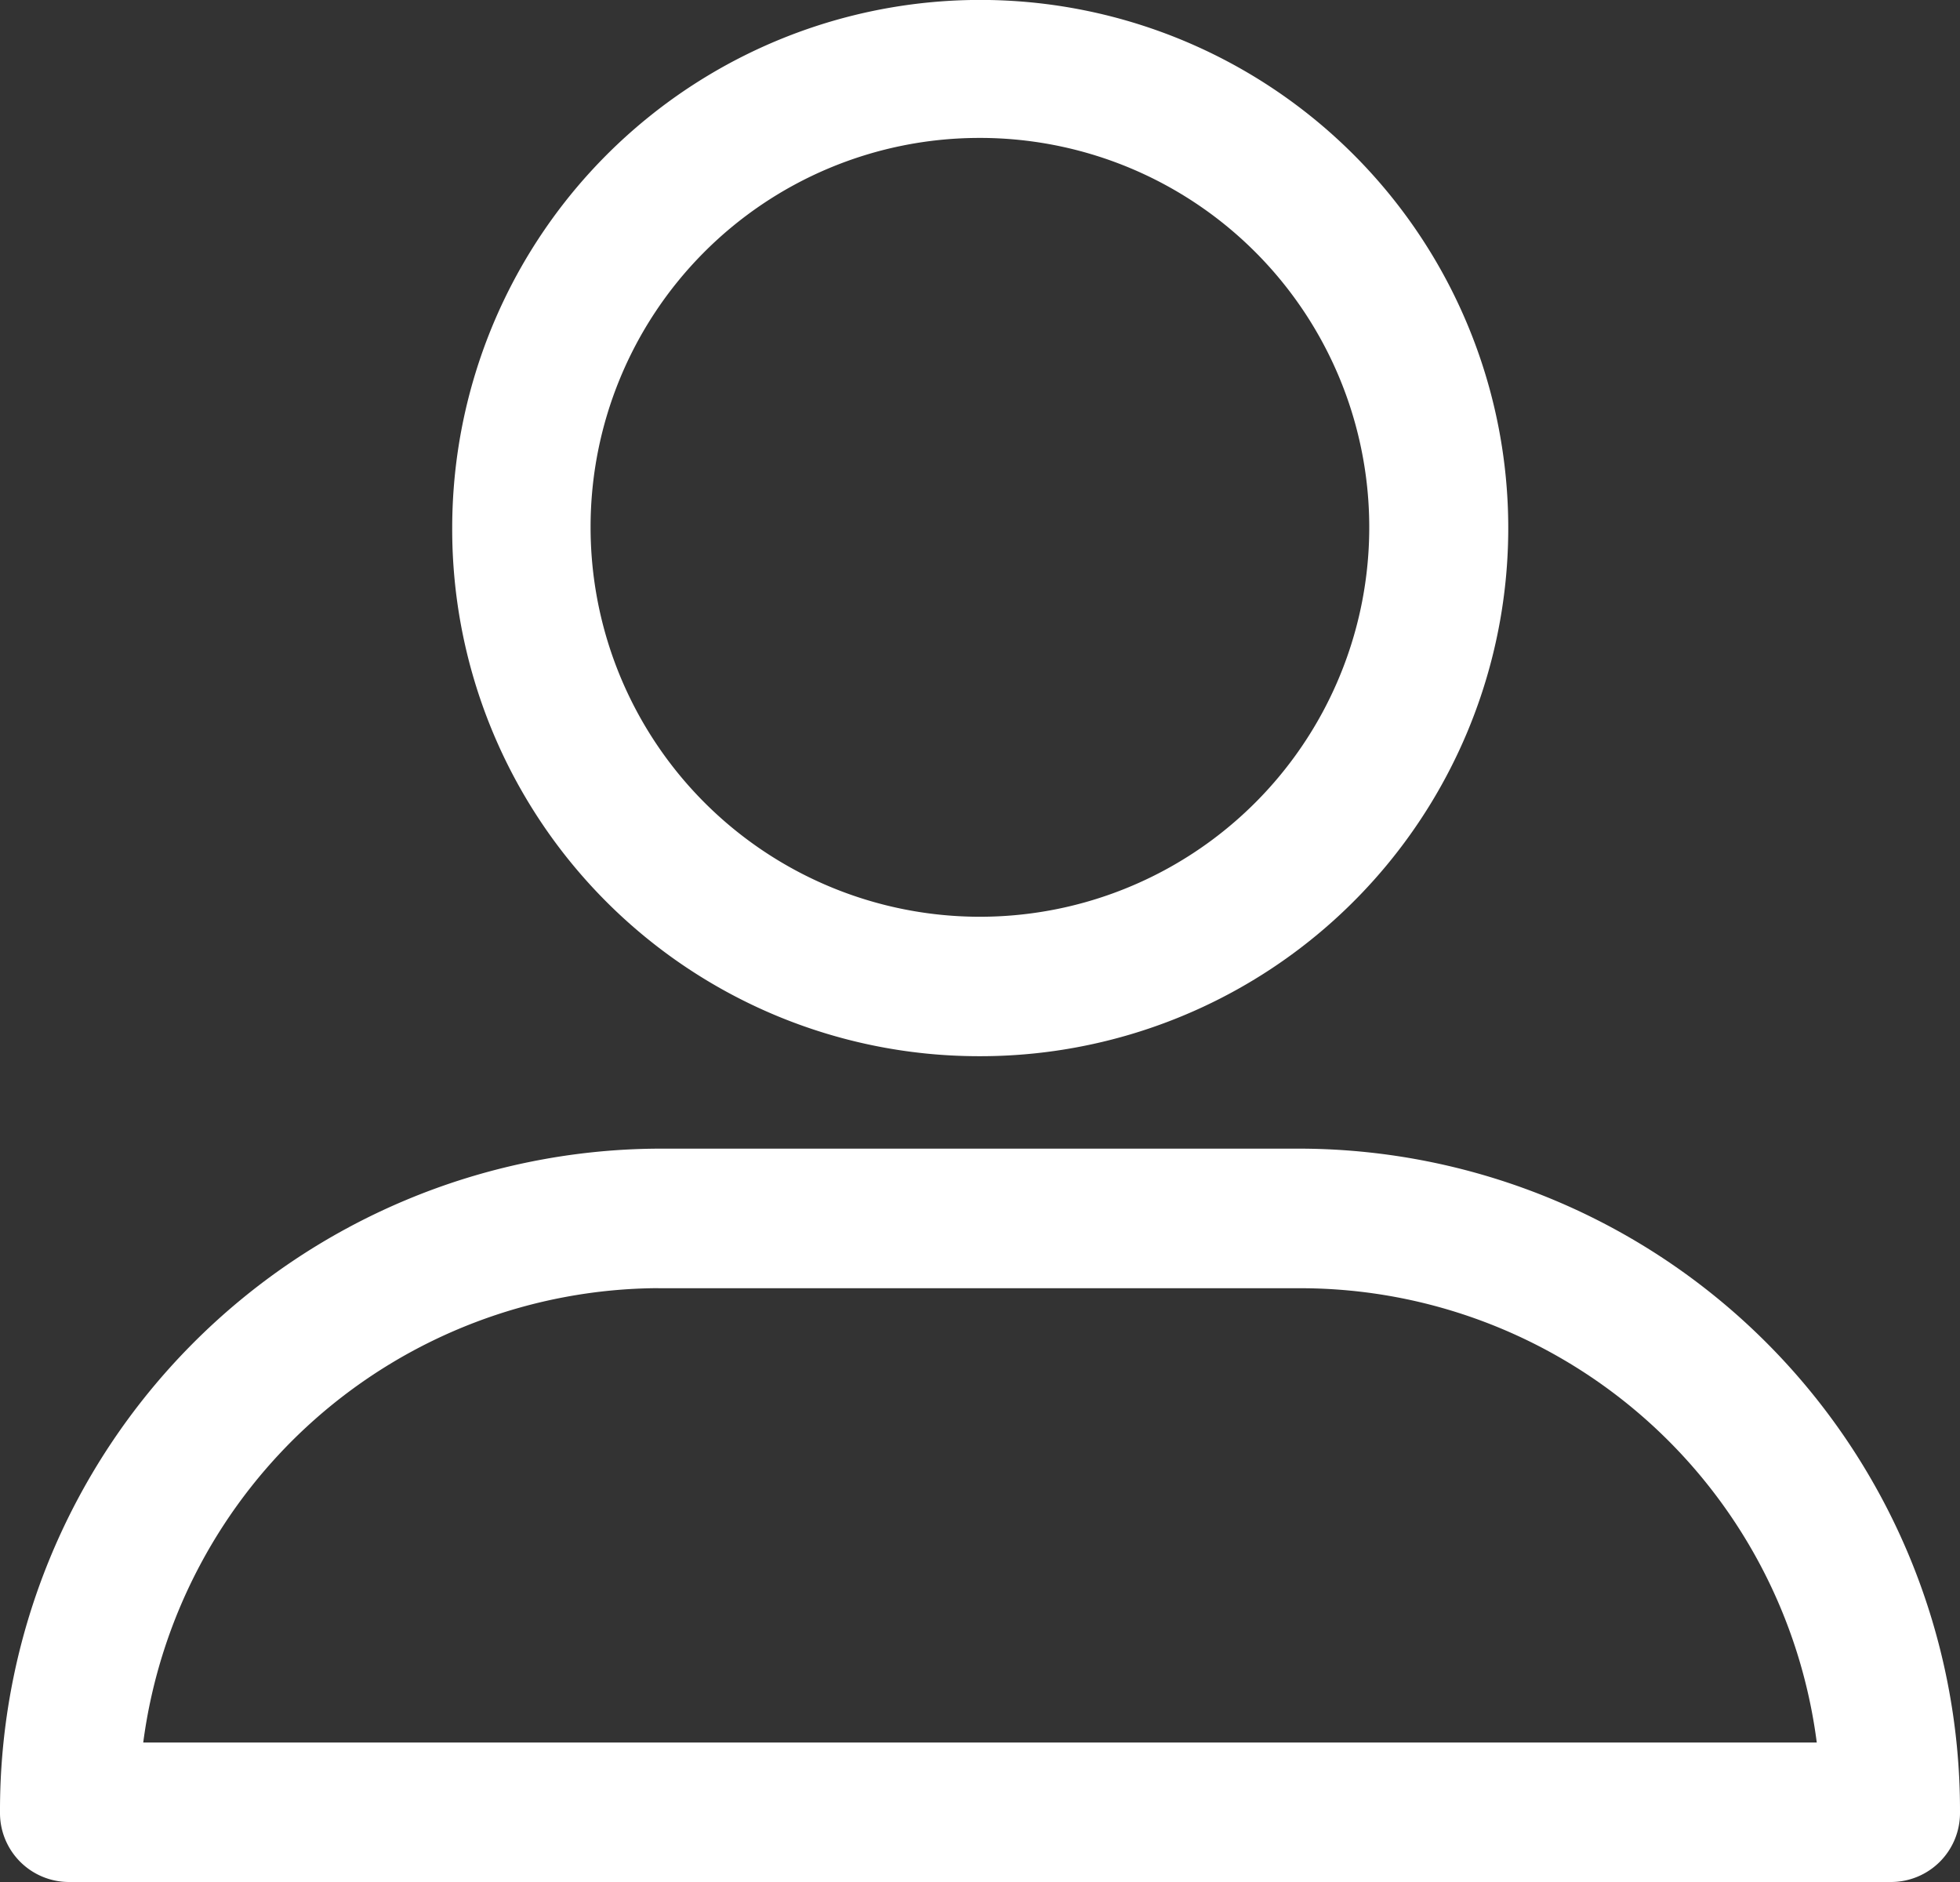
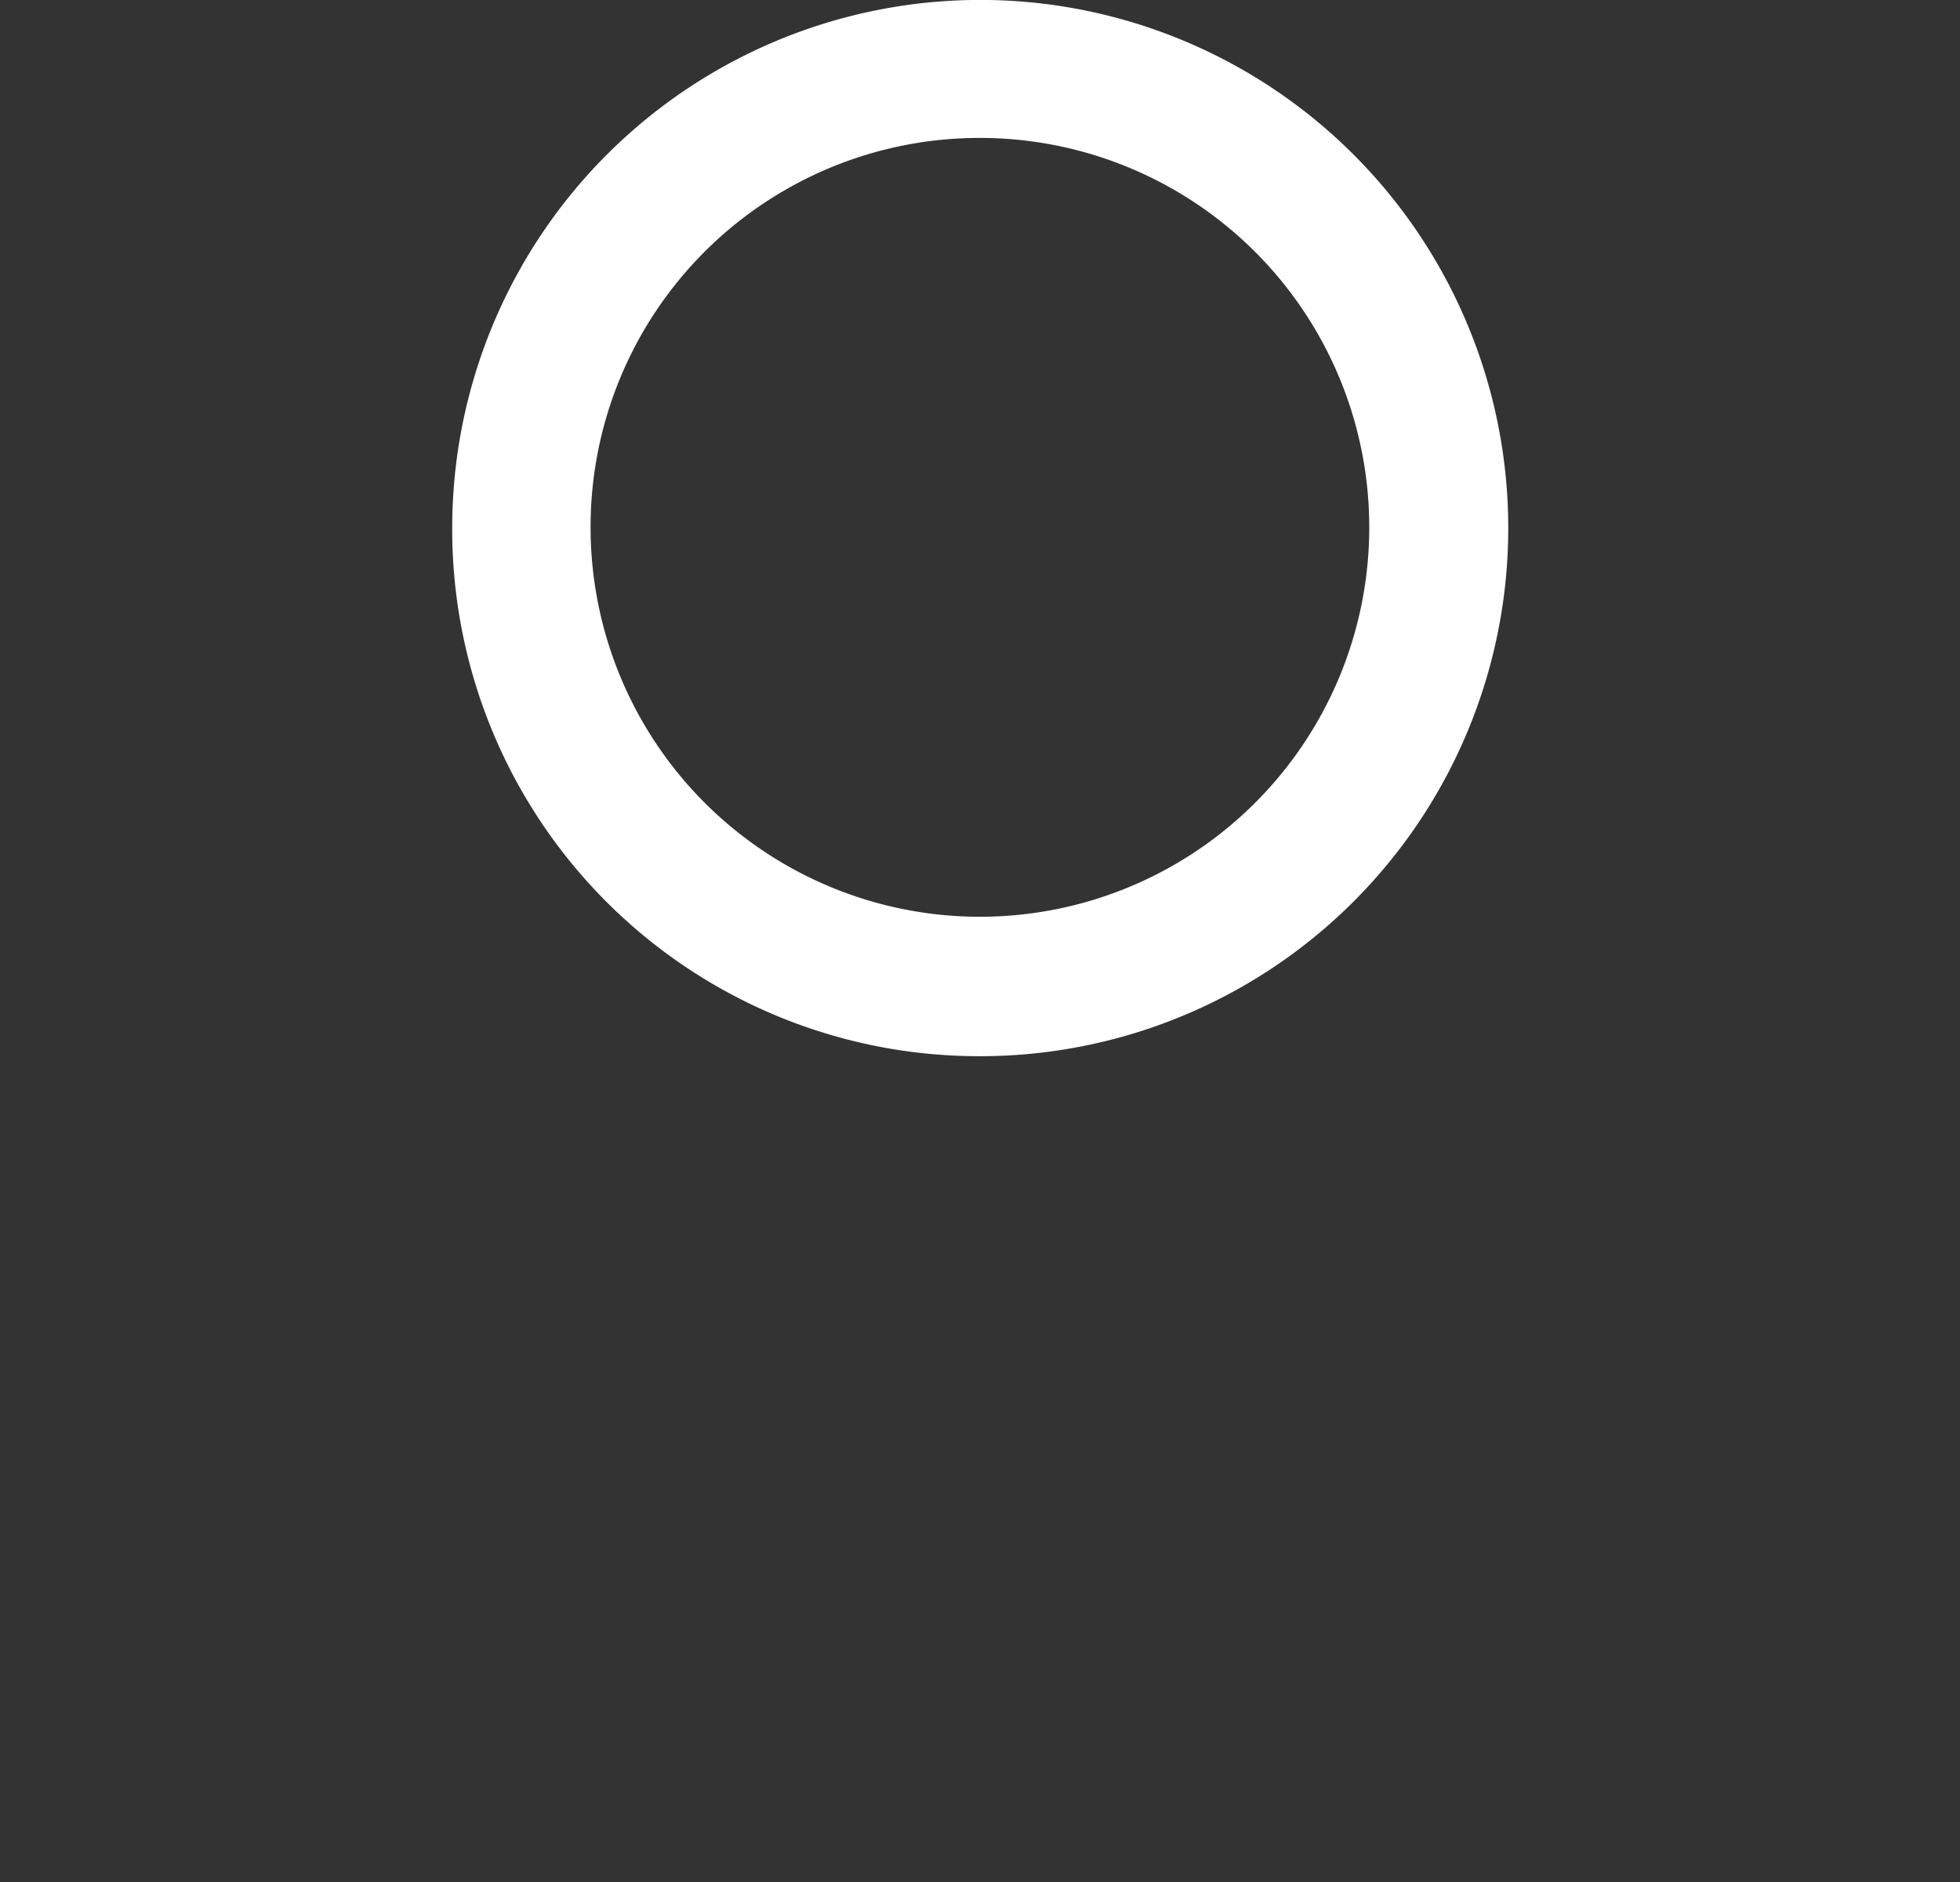
<svg xmlns="http://www.w3.org/2000/svg" viewBox="0 0 25 24">
  <rect x="0" y="0" width="25" height="24" fill="#333333" stroke="none" />
  <defs>
    <style>
      .cls-1 {
        fill: #fff;
      }
    </style>
  </defs>
  <g id="profile" transform="translate(0 -13.415)">
    <path id="Path_126" data-name="Path 126" class="cls-1" d="M136.678,26.884a6.735,6.735,0,1,0-6.691-6.745A6.719,6.719,0,0,0,136.678,26.884Zm0-11.71a4.966,4.966,0,1,1-4.926,4.965A4.96,4.96,0,0,1,136.678,15.174Z" transform="translate(-124.219)" />
-     <path id="Path_127" data-name="Path 127" class="cls-1" d="M.883,350.278H24.117a.88.88,0,0,0,.883-.89,8.439,8.439,0,0,0-8.395-8.462H8.395A8.439,8.439,0,0,0,0,349.388.88.88,0,0,0,.883,350.278Zm7.512-7.572h8.21a6.643,6.643,0,0,1,6.568,5.793H1.827A6.661,6.661,0,0,1,8.395,342.705Z" transform="translate(0 -312.863)" />
  </g>
</svg>